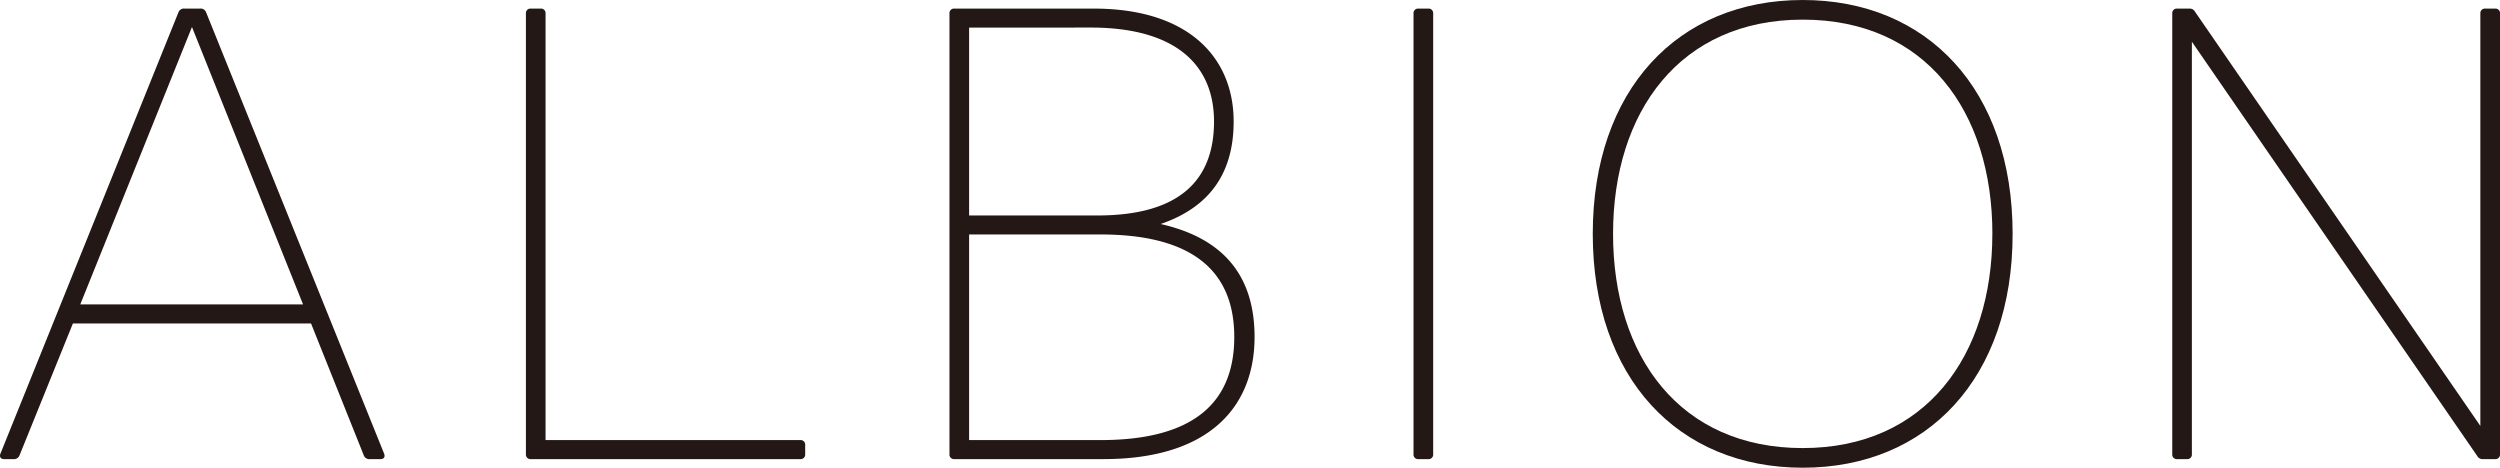
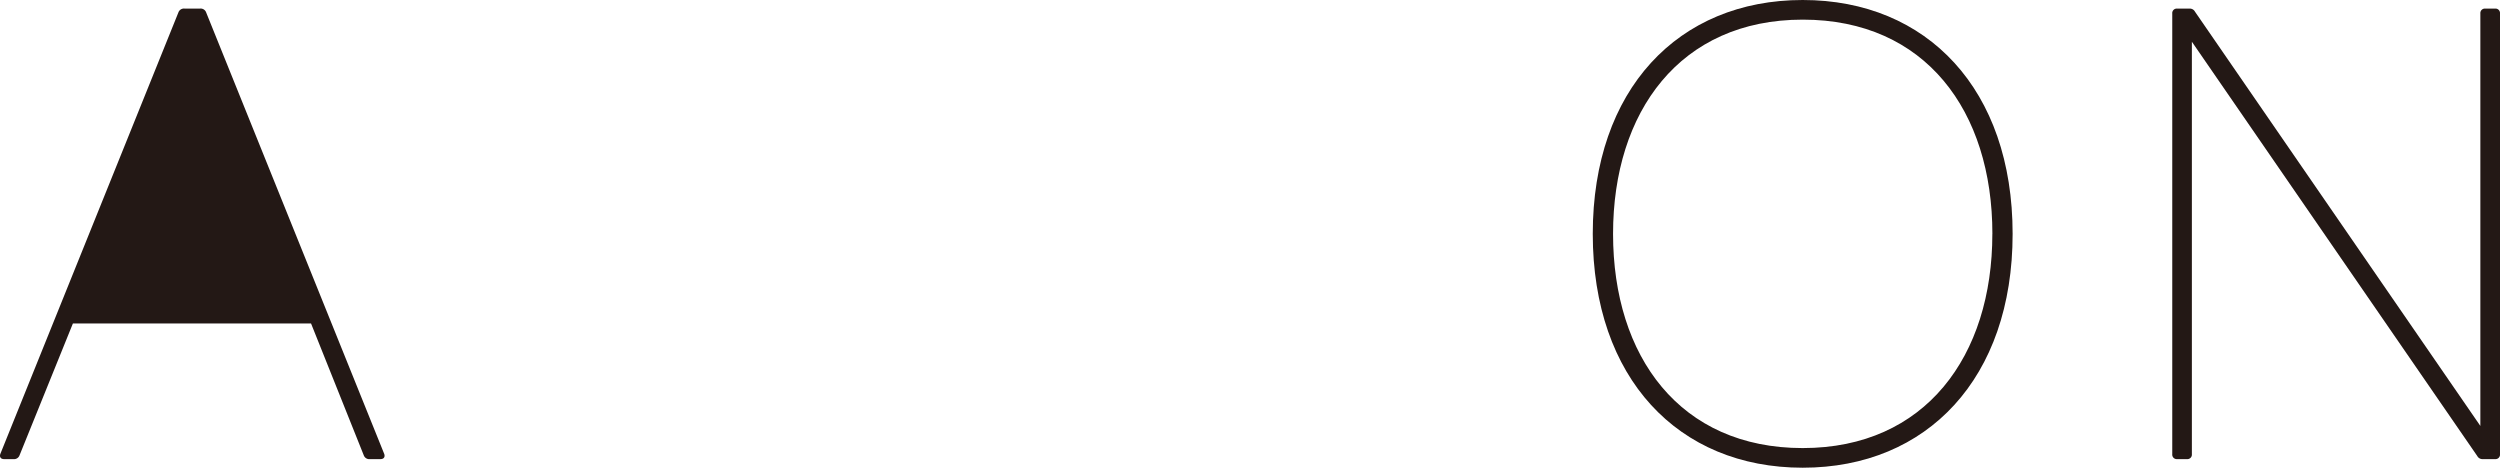
<svg xmlns="http://www.w3.org/2000/svg" width="199.562" height="37.335" viewBox="0 0 199.562 37.335">
  <defs>
    <style>
      .cls-1 {
        fill: #231815;
      }
    </style>
  </defs>
  <g id="レイヤー_2" data-name="レイヤー 2">
    <g id="design">
      <g>
-         <path class="cls-1" d="M.037,36.208,14.246.98a.466.466,0,0,1,.49-.294H15.96a.466.466,0,0,1,.491.294L30.66,36.208c.1.245,0,.441-.294.441h-.833a.466.466,0,0,1-.491-.294L24.829,25.821H5.819L1.556,36.355a.466.466,0,0,1-.49.294H.331C.037,36.649-.061,36.453.037,36.208ZM24.192,24.3,15.324,2.156,6.407,24.3Z" />
-         <path class="cls-1" d="M41.981,36.257V1.078a.361.361,0,0,1,.393-.392h.783a.361.361,0,0,1,.392.392V35.13H63.882a.361.361,0,0,1,.392.392v.735a.361.361,0,0,1-.392.392H42.374A.361.361,0,0,1,41.981,36.257Z" />
-         <path class="cls-1" d="M75.791,36.257V1.078a.361.361,0,0,1,.392-.392H87.305C95,.686,98.476,4.7,98.476,9.7c0,4.165-1.96,6.86-5.831,8.182,5,1.127,7.5,4.116,7.5,9.016,0,5.536-3.577,9.75-12.054,9.75h-11.9A.361.361,0,0,1,75.791,36.257ZM77.359,2.205V17.2H87.6c6.81,0,9.309-3.038,9.309-7.5s-2.989-7.5-9.848-7.5Zm0,16.511V35.13H87.843c7.5,0,10.682-3.038,10.682-8.231,0-5.145-3.185-8.183-10.682-8.183Z" />
-         <path class="cls-1" d="M112.834,36.257V1.078a.361.361,0,0,1,.393-.392h.783a.361.361,0,0,1,.393.392V36.257a.361.361,0,0,1-.393.392h-.783A.361.361,0,0,1,112.834,36.257Z" />
+         <path class="cls-1" d="M.037,36.208,14.246.98a.466.466,0,0,1,.49-.294H15.96a.466.466,0,0,1,.491.294L30.66,36.208c.1.245,0,.441-.294.441h-.833a.466.466,0,0,1-.491-.294L24.829,25.821H5.819L1.556,36.355a.466.466,0,0,1-.49.294H.331C.037,36.649-.061,36.453.037,36.208ZZ" />
        <path class="cls-1" d="M127.142,18.667C127.142,7.153,133.953,0,143.9,0s16.757,7.153,16.757,18.667S153.845,37.335,143.9,37.335,127.142,30.182,127.142,18.667Zm31.9,0c0-9.8-5.341-17.1-15.14-17.1s-15.14,7.349-15.14,17.1c0,9.8,5.341,17.1,15.14,17.1S159.039,28.417,159.039,18.667Z" />
        <path class="cls-1" d="M173.4,36.257V1.078a.361.361,0,0,1,.393-.392h.979a.469.469,0,0,1,.441.245L197.994,34V1.078a.361.361,0,0,1,.392-.392h.784a.361.361,0,0,1,.392.392V36.257a.361.361,0,0,1-.392.392h-.98a.469.469,0,0,1-.441-.245L174.966,3.332V36.257a.361.361,0,0,1-.392.392h-.783A.361.361,0,0,1,173.4,36.257Z" />
      </g>
    </g>
  </g>
</svg>